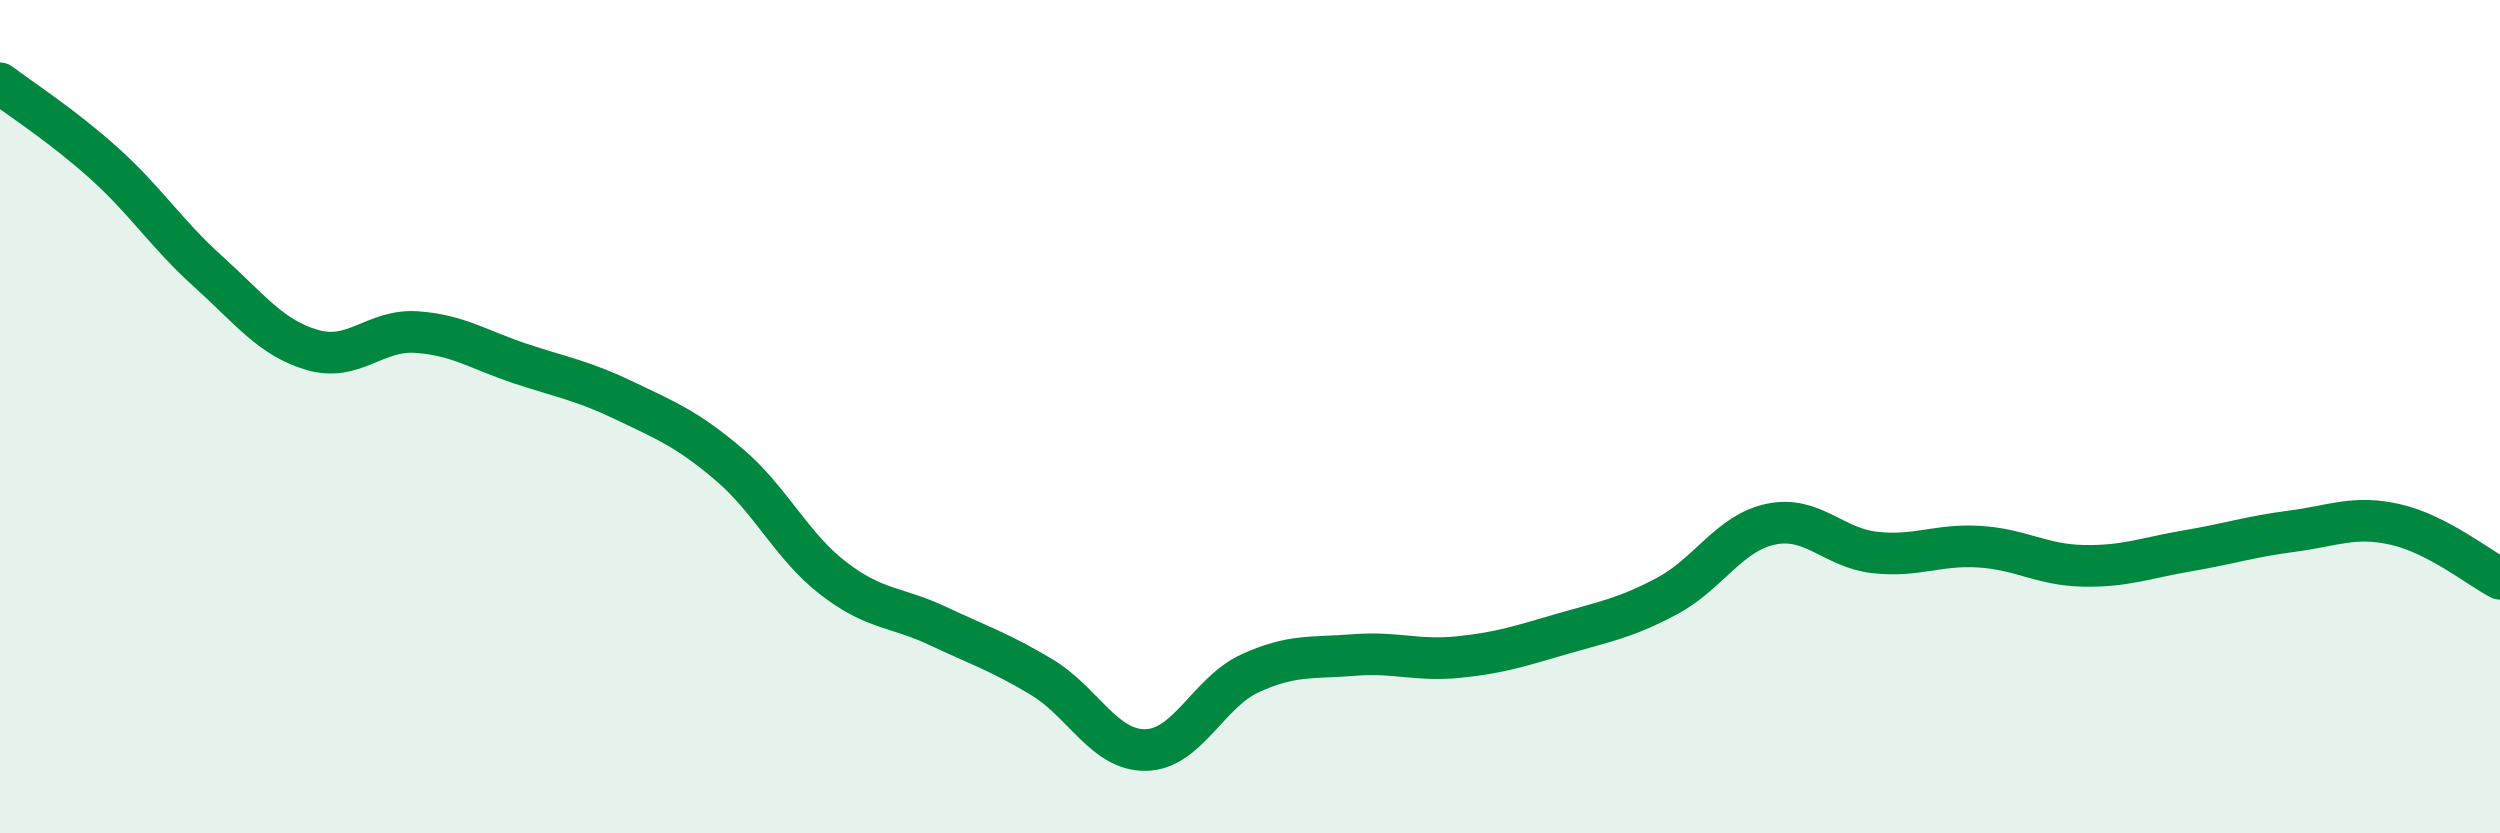
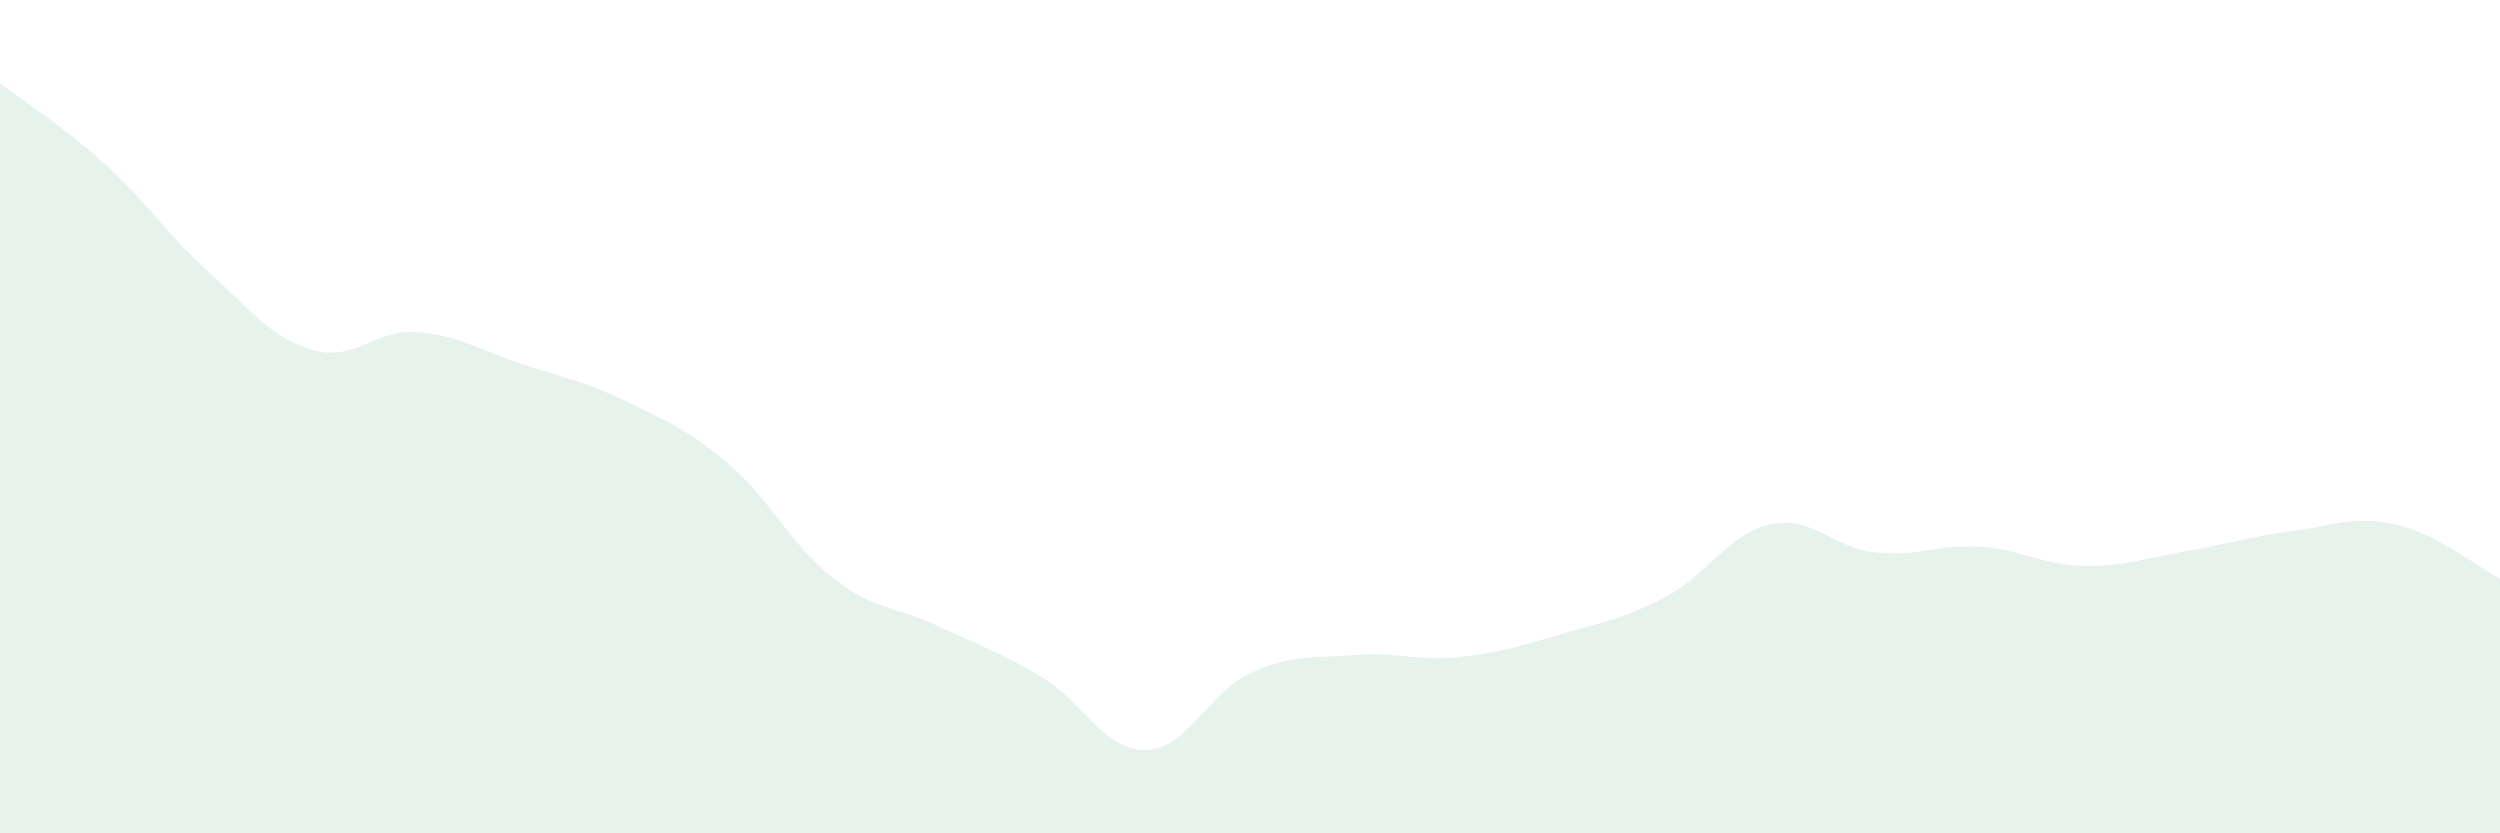
<svg xmlns="http://www.w3.org/2000/svg" width="60" height="20" viewBox="0 0 60 20">
  <path d="M 0,2 C 0.5,2.38 1.5,3.02 2.5,3.92 C 3.5,4.82 4,5.62 5,6.52 C 6,7.42 6.5,8.11 7.5,8.4 C 8.5,8.69 9,7.9 10,7.97 C 11,8.04 11.5,8.4 12.5,8.73 C 13.5,9.06 14,9.14 15,9.62 C 16,10.1 16.5,10.3 17.5,11.15 C 18.5,12 19,13.11 20,13.88 C 21,14.65 21.5,14.55 22.5,15.02 C 23.5,15.49 24,15.65 25,16.25 C 26,16.85 26.5,18.02 27.5,18 C 28.5,17.98 29,16.62 30,16.16 C 31,15.7 31.5,15.8 32.5,15.72 C 33.5,15.64 34,15.87 35,15.77 C 36,15.67 36.5,15.5 37.5,15.21 C 38.5,14.92 39,14.84 40,14.31 C 41,13.78 41.5,12.79 42.5,12.58 C 43.5,12.37 44,13.15 45,13.26 C 46,13.37 46.5,13.06 47.5,13.12 C 48.5,13.18 49,13.56 50,13.58 C 51,13.6 51.5,13.39 52.5,13.22 C 53.5,13.05 54,12.88 55,12.75 C 56,12.62 56.5,12.36 57.5,12.59 C 58.5,12.82 59.5,13.63 60,13.89L60 20L0 20Z" fill="#008740" opacity="0.1" stroke-linecap="round" stroke-linejoin="round" />
-   <path d="M 0,2 C 0.5,2.38 1.5,3.02 2.5,3.92 C 3.5,4.82 4,5.62 5,6.52 C 6,7.42 6.5,8.11 7.5,8.4 C 8.5,8.69 9,7.9 10,7.97 C 11,8.04 11.5,8.4 12.5,8.73 C 13.5,9.06 14,9.14 15,9.62 C 16,10.1 16.5,10.3 17.5,11.15 C 18.5,12 19,13.11 20,13.88 C 21,14.65 21.5,14.55 22.5,15.02 C 23.5,15.49 24,15.65 25,16.25 C 26,16.85 26.5,18.02 27.5,18 C 28.5,17.98 29,16.62 30,16.16 C 31,15.7 31.5,15.8 32.5,15.72 C 33.5,15.64 34,15.87 35,15.77 C 36,15.67 36.5,15.5 37.5,15.21 C 38.5,14.92 39,14.84 40,14.31 C 41,13.78 41.5,12.79 42.5,12.58 C 43.5,12.37 44,13.15 45,13.26 C 46,13.37 46.5,13.06 47.5,13.12 C 48.5,13.18 49,13.56 50,13.58 C 51,13.6 51.5,13.39 52.5,13.22 C 53.5,13.05 54,12.88 55,12.75 C 56,12.62 56.5,12.36 57.5,12.59 C 58.5,12.82 59.5,13.63 60,13.89" stroke="#008740" stroke-width="1" fill="none" stroke-linecap="round" stroke-linejoin="round" />
</svg>